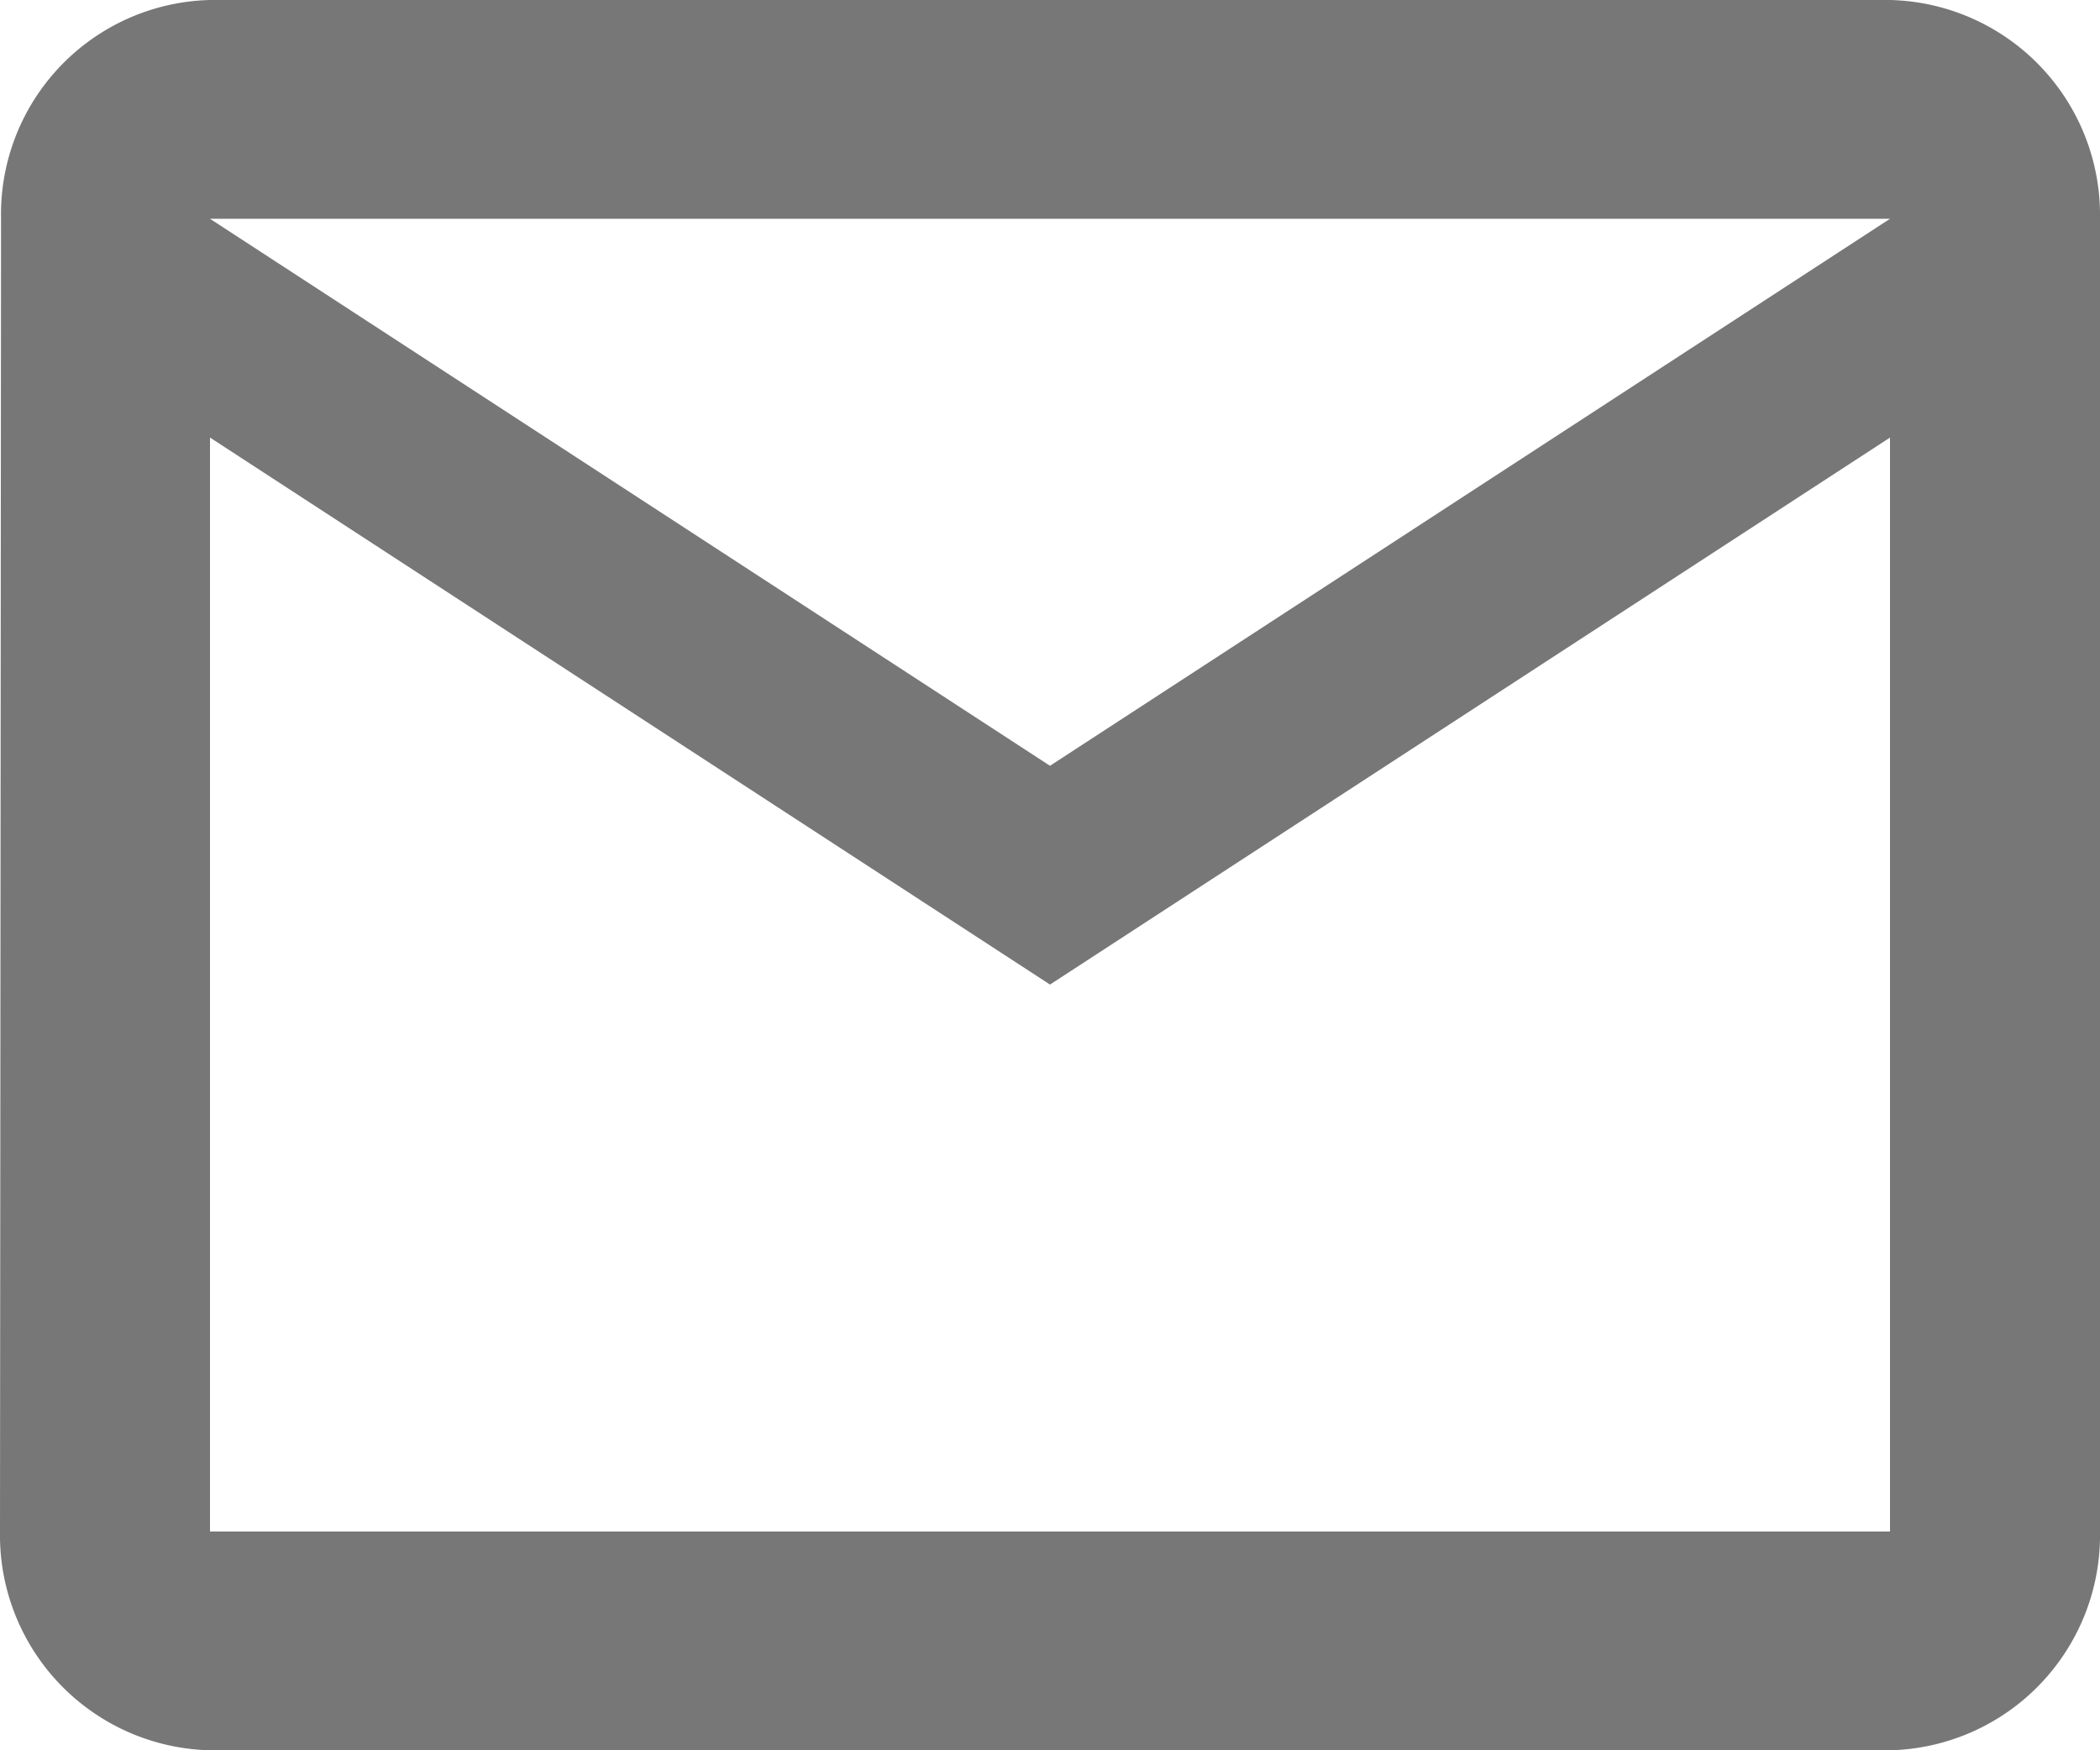
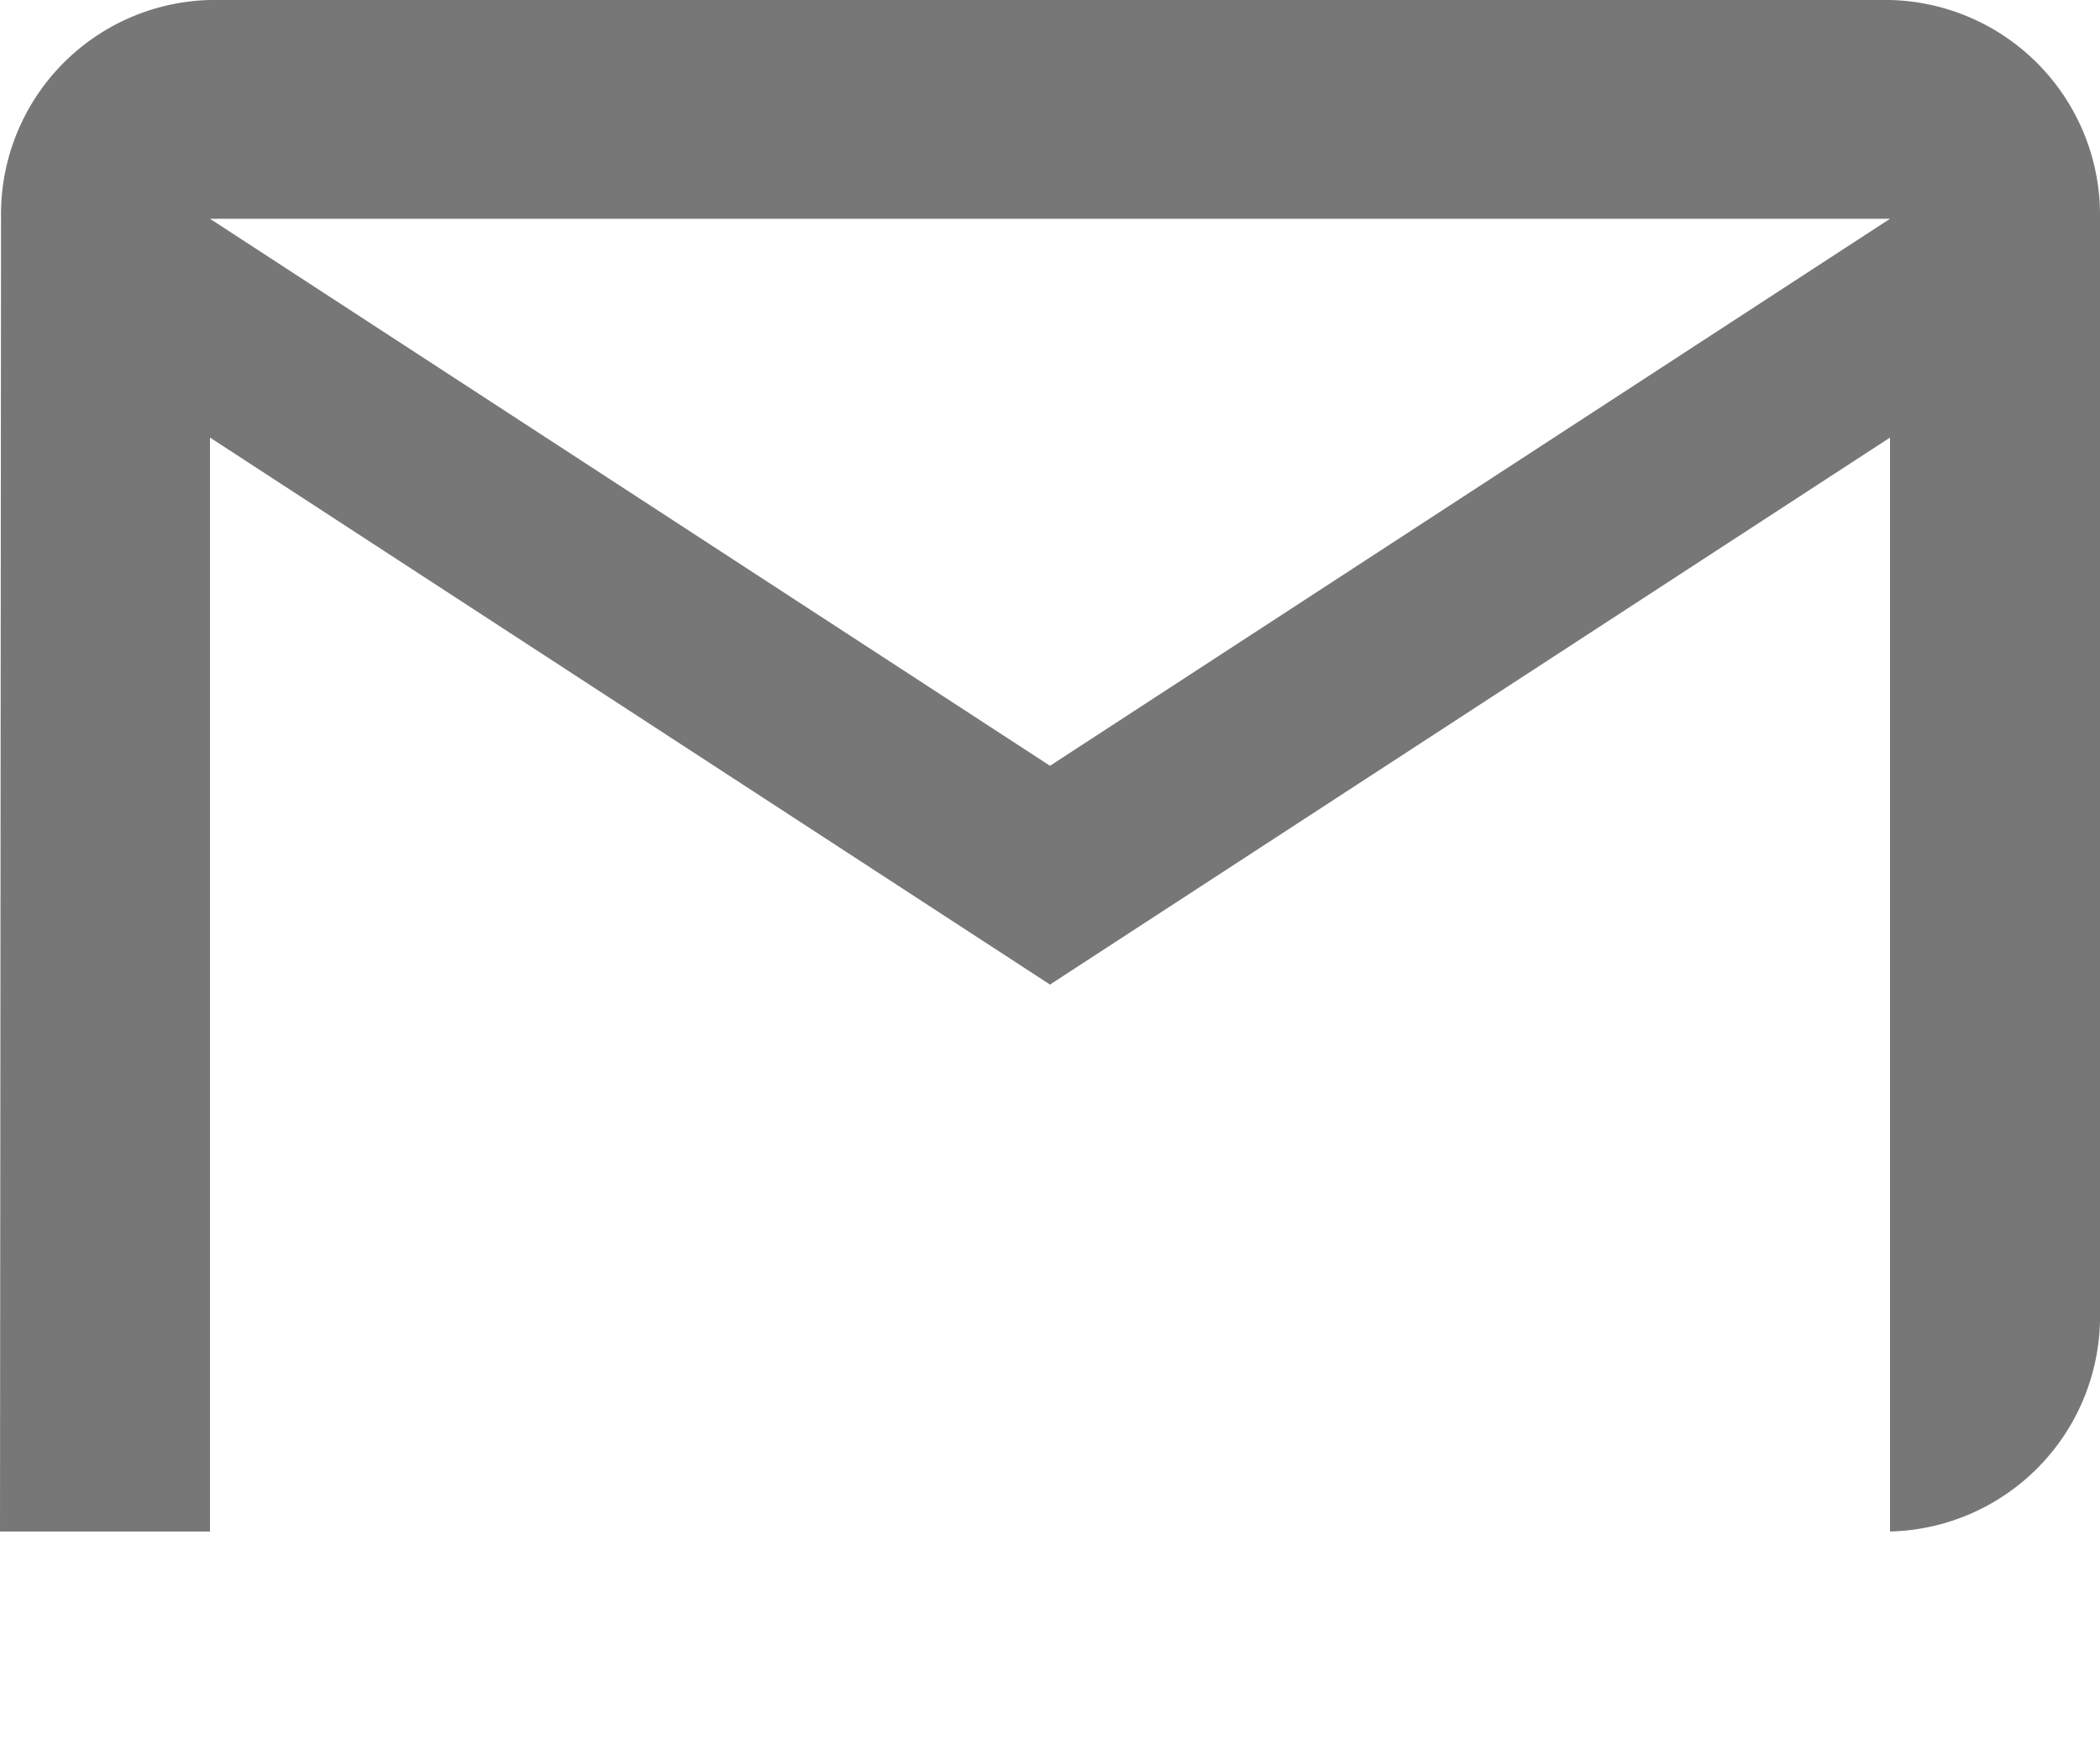
<svg xmlns="http://www.w3.org/2000/svg" width="30" height="25" viewBox="0 0 30 25">
-   <path id="Icon_material-mail-outline" data-name="Icon material-mail-outline" d="M30,6H6A3.061,3.061,0,0,0,3.015,9.125L3,27.875A3.073,3.073,0,0,0,6,31H30a3.073,3.073,0,0,0,3-3.125V9.125A3.073,3.073,0,0,0,30,6Zm0,21.875H6V12.25l12,7.813L30,12.25ZM18,16.938,6,9.125H30Z" transform="translate(-3 -6)" fill="#777" />
+   <path id="Icon_material-mail-outline" data-name="Icon material-mail-outline" d="M30,6H6A3.061,3.061,0,0,0,3.015,9.125L3,27.875H30a3.073,3.073,0,0,0,3-3.125V9.125A3.073,3.073,0,0,0,30,6Zm0,21.875H6V12.25l12,7.813L30,12.25ZM18,16.938,6,9.125H30Z" transform="translate(-3 -6)" fill="#777" />
</svg>